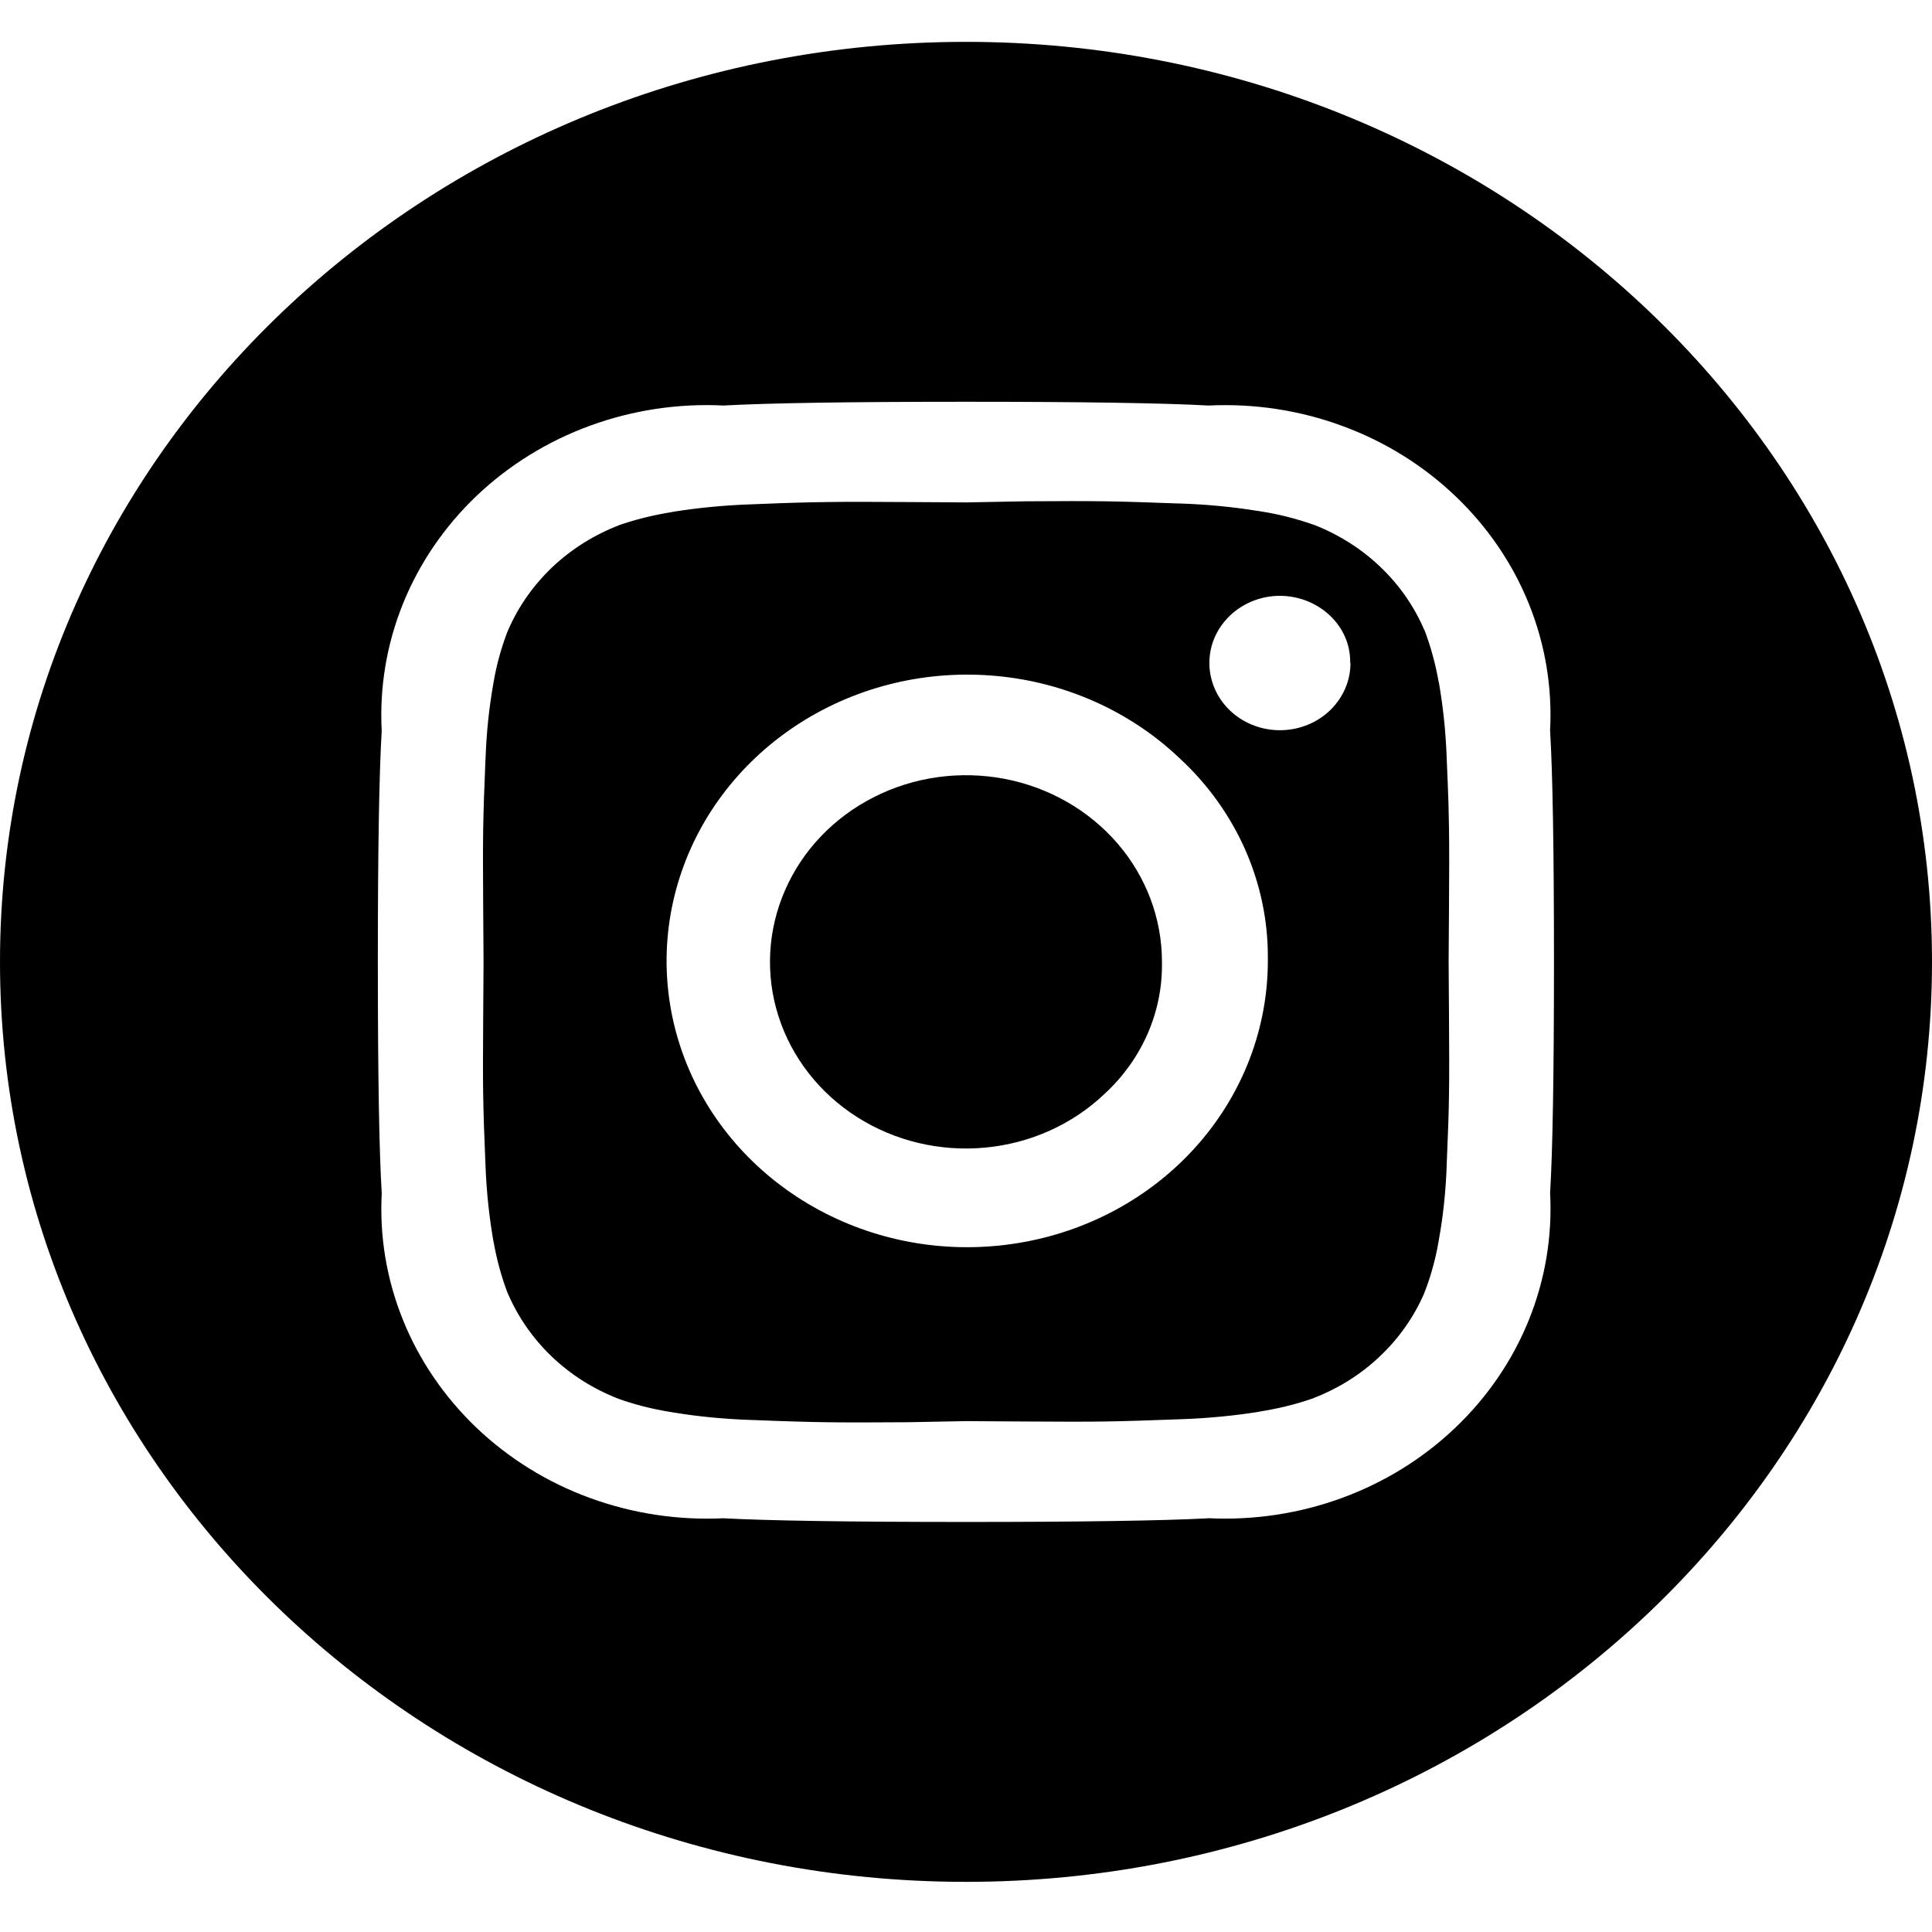
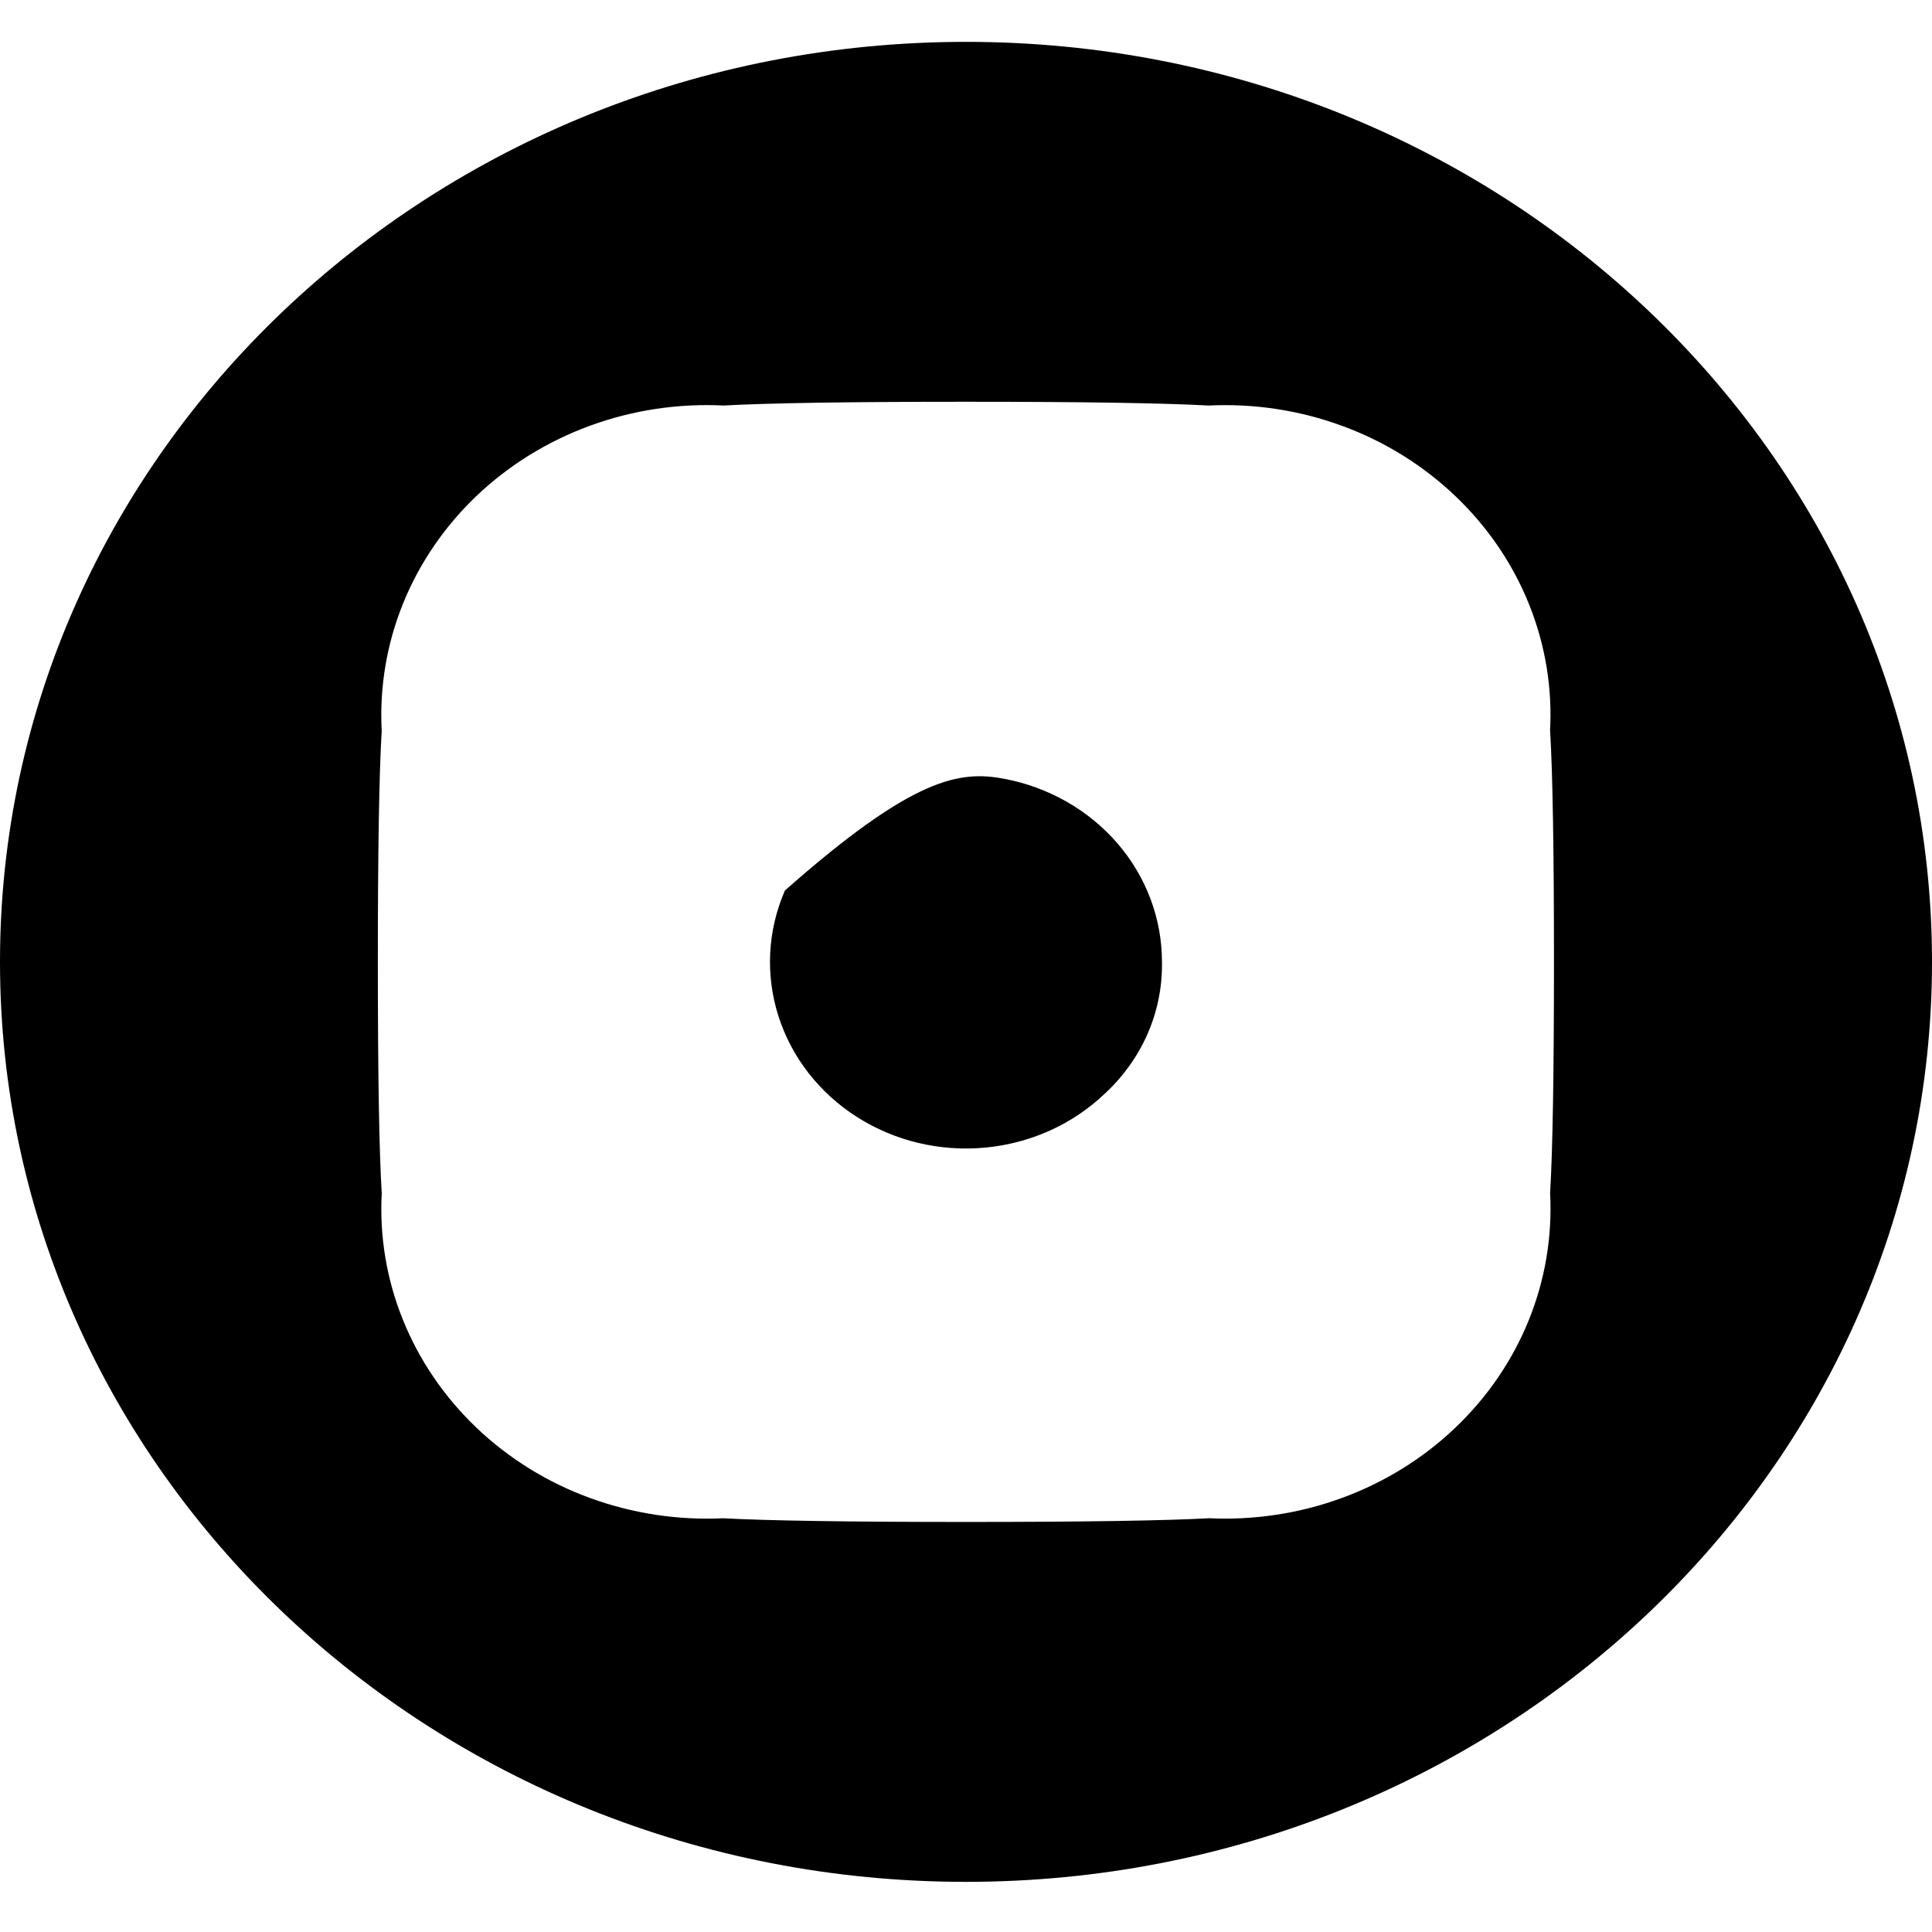
<svg xmlns="http://www.w3.org/2000/svg" width="21" height="21" viewBox="0 0 21 21" fill="none">
-   <path d="M12.147 9.168C12.46 9.531 12.63 9.986 12.63 10.455V10.486C12.631 10.748 12.576 11.007 12.469 11.248C12.361 11.49 12.204 11.708 12.006 11.89C11.658 12.222 11.199 12.428 10.709 12.474C10.218 12.52 9.726 12.403 9.316 12.142C8.906 11.881 8.604 11.493 8.461 11.044C8.318 10.595 8.343 10.112 8.532 9.679C8.72 9.245 9.061 8.887 9.496 8.666C9.93 8.444 10.432 8.374 10.916 8.465C11.399 8.557 11.834 8.805 12.147 9.168Z" fill="black" />
-   <path fill-rule="evenodd" clip-rule="evenodd" d="M9.867 5.457L10.504 5.461L11.136 5.449C11.522 5.446 11.815 5.446 12.015 5.449C12.214 5.452 12.482 5.46 12.818 5.473L12.829 5.473C13.113 5.482 13.395 5.509 13.675 5.554L13.695 5.557C13.891 5.587 14.084 5.636 14.271 5.701L14.286 5.706C14.556 5.812 14.802 5.968 15.008 6.166C15.215 6.364 15.377 6.6 15.486 6.858L15.479 6.836C15.552 7.028 15.606 7.225 15.64 7.426L15.635 7.389C15.684 7.665 15.715 7.946 15.725 8.243C15.733 8.423 15.739 8.582 15.744 8.721C15.747 8.829 15.749 8.925 15.75 9.008C15.753 9.198 15.753 9.477 15.75 9.844C15.748 10.212 15.746 10.414 15.746 10.45C15.746 10.487 15.748 10.689 15.75 11.057C15.753 11.424 15.753 11.703 15.75 11.893C15.748 12.083 15.739 12.338 15.725 12.658L15.725 12.669C15.715 12.955 15.684 13.236 15.64 13.474L15.637 13.493C15.618 13.606 15.592 13.717 15.561 13.821C15.539 13.899 15.513 13.973 15.486 14.042L15.481 14.056C15.37 14.314 15.205 14.548 14.997 14.744C14.79 14.941 14.543 15.095 14.271 15.199L14.294 15.192C14.187 15.23 14.077 15.262 13.962 15.29C13.87 15.312 13.775 15.33 13.674 15.346L13.713 15.341C13.424 15.388 13.128 15.417 12.817 15.427C12.481 15.44 12.214 15.448 12.014 15.451C11.814 15.454 11.521 15.454 11.135 15.451L10.499 15.447L9.866 15.459C9.48 15.462 9.187 15.462 8.988 15.459C8.887 15.458 8.768 15.455 8.632 15.451C8.5 15.447 8.351 15.442 8.185 15.435L8.174 15.435C7.873 15.425 7.578 15.396 7.328 15.354L7.308 15.351C7.192 15.333 7.078 15.309 6.971 15.281C6.886 15.259 6.806 15.234 6.731 15.207L6.717 15.202C6.446 15.096 6.2 14.94 5.994 14.742C5.788 14.544 5.626 14.309 5.516 14.05L5.524 14.072C5.453 13.889 5.4 13.697 5.362 13.482L5.368 13.519C5.319 13.243 5.288 12.962 5.277 12.665C5.263 12.345 5.255 12.09 5.252 11.9C5.249 11.71 5.249 11.431 5.252 11.064C5.255 10.696 5.256 10.494 5.256 10.458C5.256 10.421 5.255 10.219 5.252 9.851C5.249 9.484 5.249 9.205 5.252 9.015C5.255 8.825 5.263 8.57 5.277 8.25L5.278 8.239C5.287 7.969 5.315 7.7 5.362 7.433L5.365 7.415C5.397 7.227 5.448 7.043 5.516 6.865L5.522 6.852C5.633 6.594 5.798 6.36 6.005 6.163C6.213 5.967 6.46 5.812 6.732 5.708L6.709 5.715C6.901 5.648 7.102 5.597 7.328 5.562L7.289 5.567C7.579 5.52 7.874 5.491 8.186 5.481C8.521 5.467 8.789 5.459 8.989 5.457C9.189 5.454 9.482 5.454 9.867 5.457ZM13.033 12.426C13.514 11.871 13.778 11.175 13.781 10.455L13.781 10.403C13.782 10 13.697 9.602 13.533 9.231C13.368 8.86 13.127 8.524 12.824 8.244C12.29 7.735 11.587 7.418 10.835 7.348C10.083 7.277 9.329 7.456 8.7 7.856C8.072 8.255 7.608 8.849 7.388 9.537C7.167 10.226 7.204 10.965 7.492 11.631C7.78 12.296 8.301 12.845 8.967 13.186C9.632 13.527 10.401 13.637 11.143 13.498C11.884 13.36 12.552 12.981 13.033 12.426ZM14.679 7.207V7.206L14.676 7.206V7.191C14.676 6.995 14.591 6.818 14.455 6.69C14.329 6.571 14.164 6.497 13.987 6.48C13.811 6.463 13.634 6.506 13.486 6.6C13.339 6.694 13.23 6.833 13.178 6.995C13.127 7.157 13.136 7.33 13.204 7.487C13.272 7.643 13.395 7.772 13.551 7.851C13.708 7.931 13.888 7.956 14.062 7.923C14.236 7.89 14.393 7.801 14.505 7.67C14.618 7.539 14.679 7.376 14.679 7.207Z" fill="black" />
+   <path d="M12.147 9.168C12.46 9.531 12.63 9.986 12.63 10.455V10.486C12.631 10.748 12.576 11.007 12.469 11.248C12.361 11.49 12.204 11.708 12.006 11.89C11.658 12.222 11.199 12.428 10.709 12.474C10.218 12.52 9.726 12.403 9.316 12.142C8.906 11.881 8.604 11.493 8.461 11.044C8.318 10.595 8.343 10.112 8.532 9.679C9.93 8.444 10.432 8.374 10.916 8.465C11.399 8.557 11.834 8.805 12.147 9.168Z" fill="black" />
  <path fill-rule="evenodd" clip-rule="evenodd" d="M10.5 20.455C16.299 20.455 21 15.978 21 10.455C21 4.932 16.299 0.455 10.5 0.455C4.701 0.455 0 4.932 0 10.455C0 15.978 4.701 20.455 10.5 20.455ZM16.849 12.967C16.877 12.502 16.891 11.665 16.891 10.455C16.891 9.245 16.877 8.407 16.849 7.943L16.848 7.951C16.875 7.48 16.797 7.008 16.62 6.568C16.443 6.127 16.17 5.727 15.82 5.393C15.47 5.059 15.051 4.798 14.588 4.629C14.126 4.459 13.632 4.384 13.137 4.408C12.649 4.381 11.769 4.367 10.499 4.367C9.228 4.367 8.349 4.381 7.861 4.408L7.869 4.408C7.375 4.383 6.88 4.457 6.417 4.626C5.955 4.794 5.534 5.054 5.183 5.387C4.833 5.72 4.559 6.12 4.381 6.56C4.203 7 4.124 7.471 4.149 7.943C4.121 8.408 4.107 9.245 4.107 10.455C4.107 11.665 4.121 12.502 4.149 12.967L4.15 12.959C4.123 13.431 4.201 13.902 4.378 14.342C4.555 14.783 4.828 15.183 5.177 15.517C5.527 15.851 5.947 16.112 6.409 16.281C6.872 16.451 7.366 16.526 7.861 16.503C8.349 16.529 9.228 16.543 10.499 16.543C11.769 16.543 12.649 16.529 13.137 16.503L13.128 16.502C13.623 16.527 14.118 16.453 14.581 16.284C15.043 16.116 15.464 15.856 15.814 15.523C16.165 15.19 16.439 14.79 16.617 14.35C16.795 13.91 16.874 13.439 16.849 12.967Z" fill="black" />
</svg>